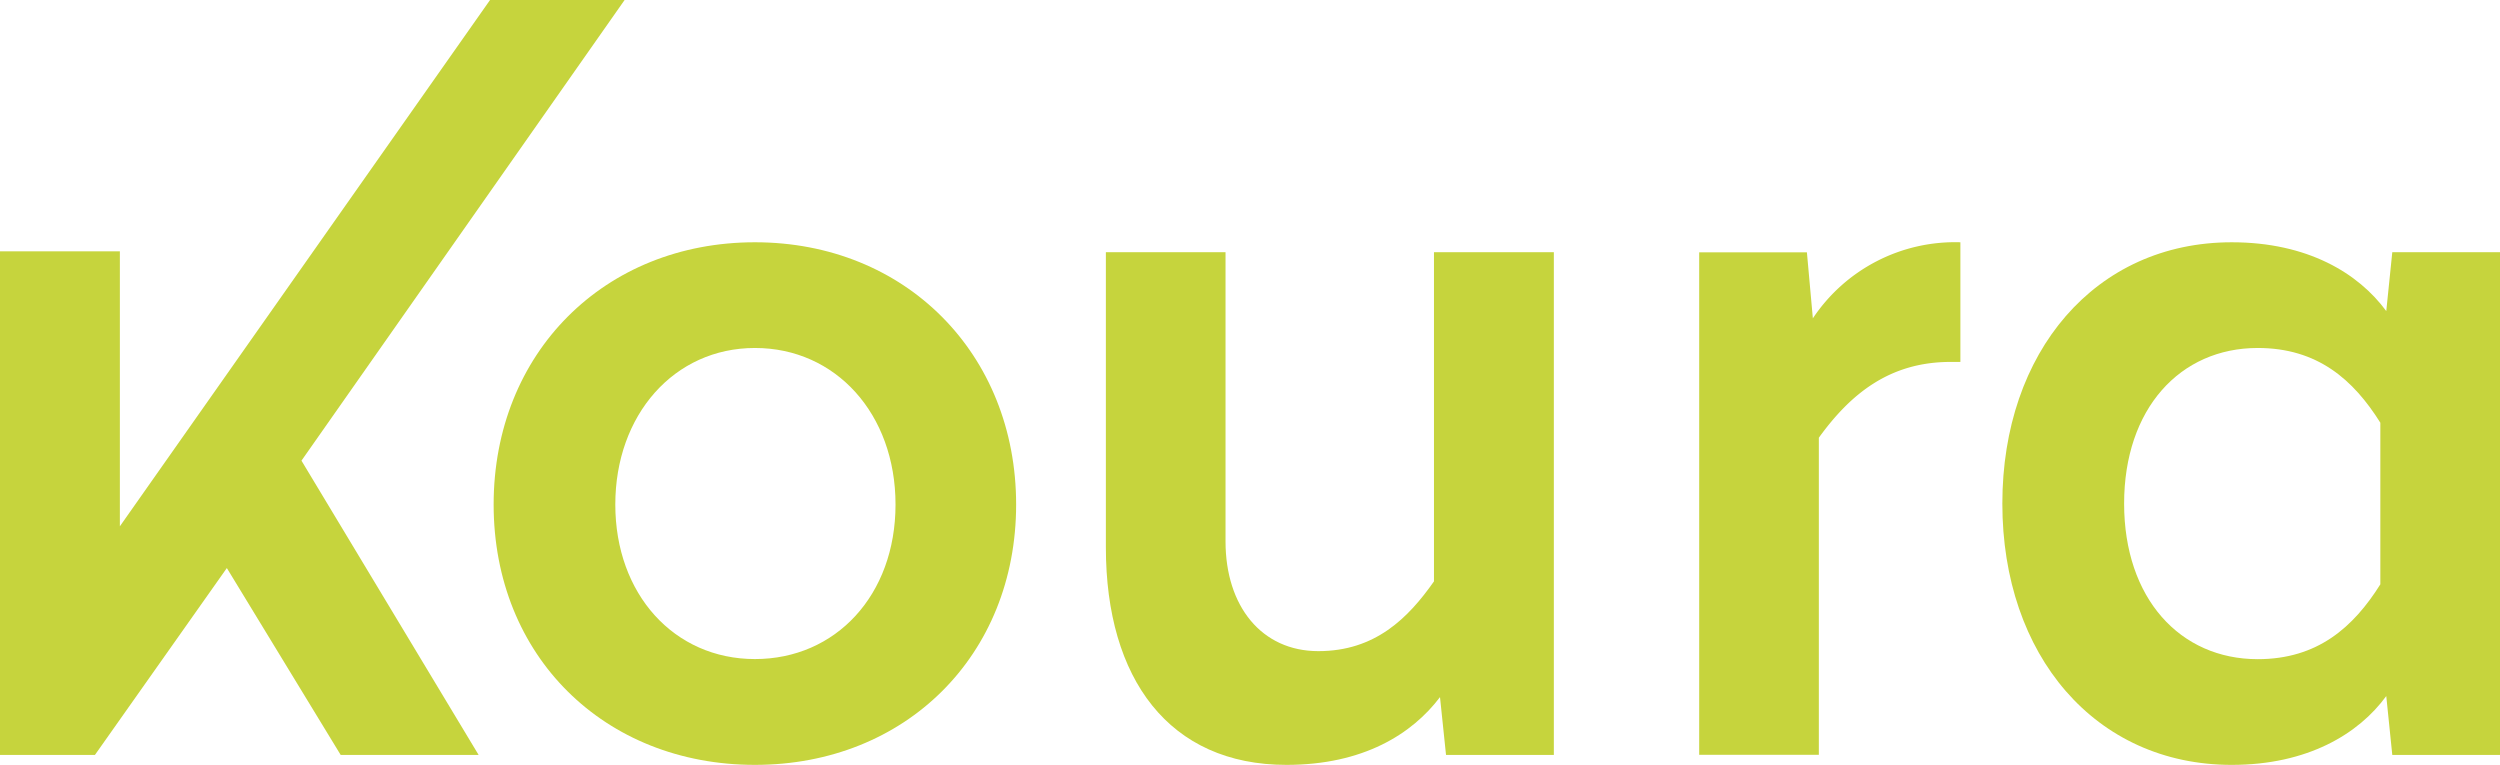
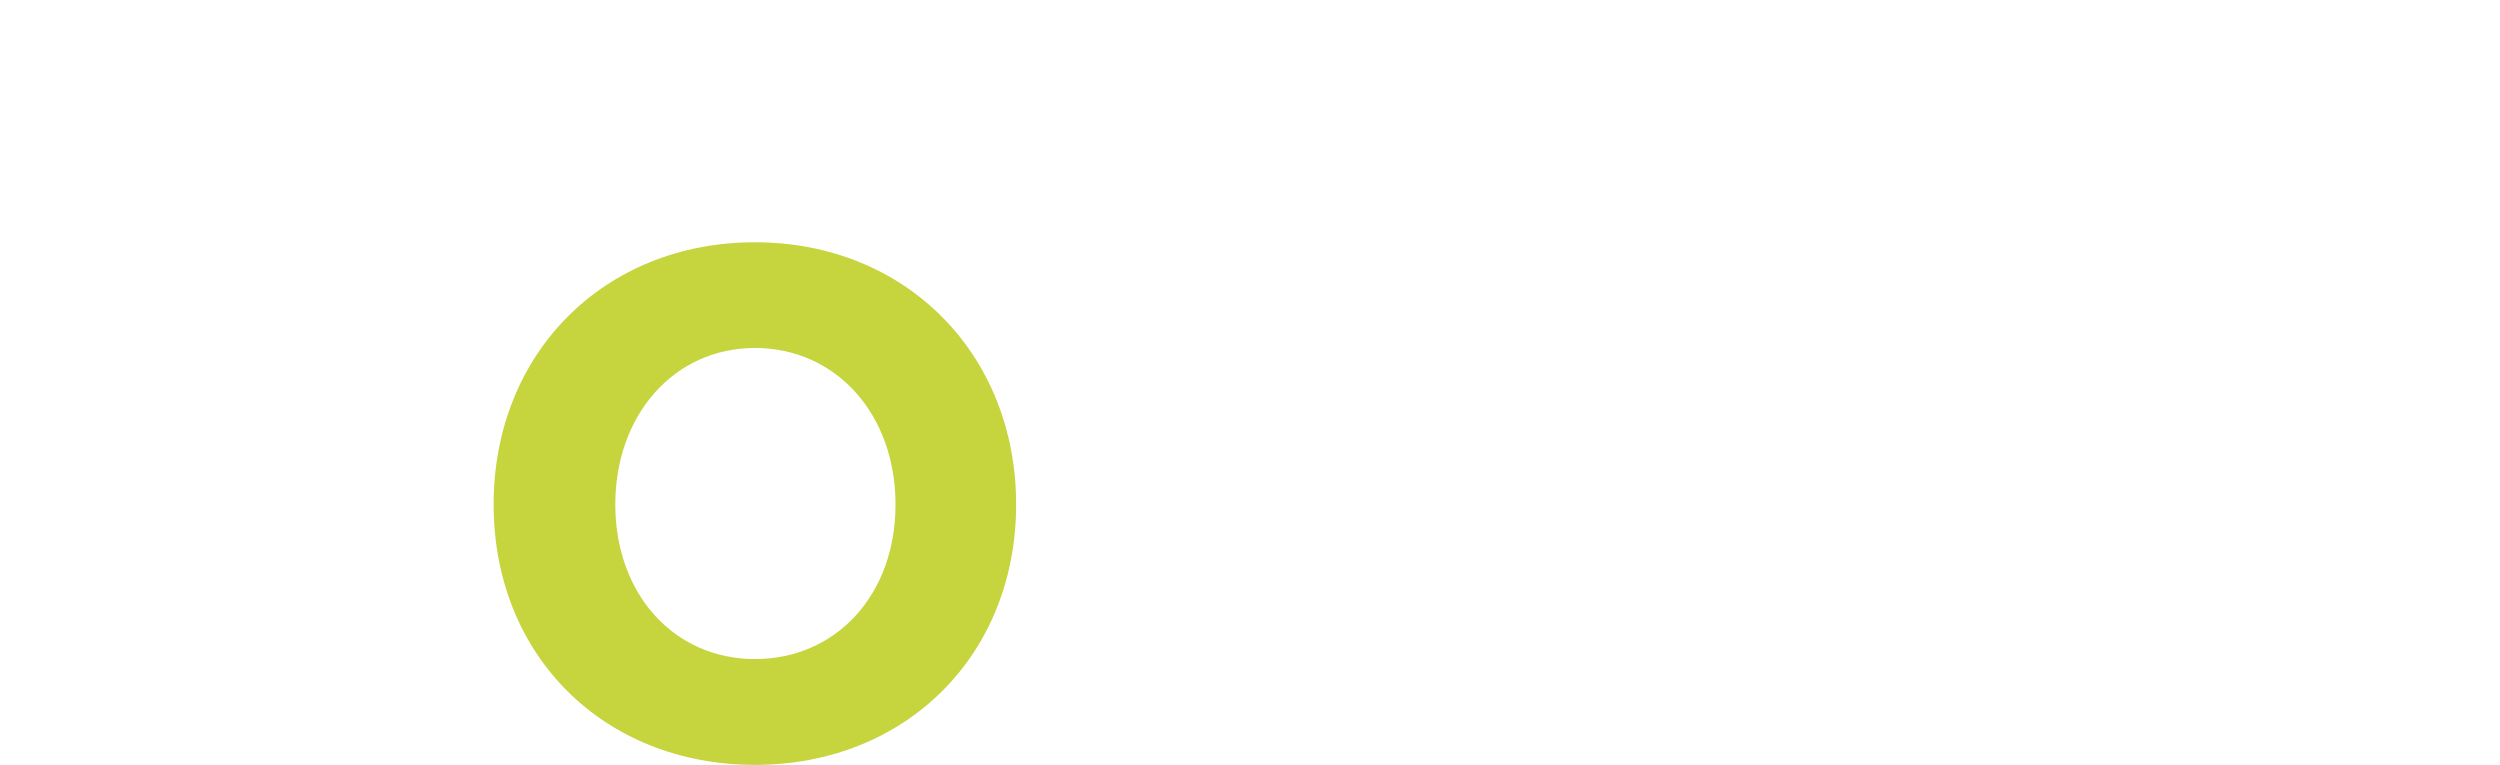
<svg xmlns="http://www.w3.org/2000/svg" viewBox="0 0 236.51 72.36">
  <defs>
    <style>.cls-1{fill:#c6d43d;}</style>
  </defs>
  <title>Asset 1</title>
  <g id="Layer_2" data-name="Layer 2">
    <g id="Layer_1-2" data-name="Layer 1">
      <path class="cls-1" d="M71.42,22.92c-14.25,0-24.72,10.47-24.72,24.81S57.17,72.36,71.42,72.36,96.13,62,96.13,47.73,85.66,22.92,71.42,22.92m0,39.43c-7.64,0-13.21-6.13-13.21-14.62s5.57-14.81,13.21-14.81,13.3,6.23,13.3,14.81-5.66,14.62-13.3,14.62" />
-       <path class="cls-1" d="M135.66,55c-2.45,3.49-5.57,6.6-10.94,6.6s-8.78-4.25-8.78-10.38V23.86H104.62V51.79c0,12.45,6,20.57,17.08,20.57,7.27,0,11.89-2.92,14.53-6.41l.57,5.47H147V23.86H135.66Z" />
-       <path class="cls-1" d="M171.51,30.19l-.57-6.32H160.75V71.41h11.32v-30c3-4.15,6.7-7.17,12.45-7.17h.94V22.92a16.17,16.17,0,0,0-14,7.26" />
-       <path class="cls-1" d="M226.32,23.86l-.57,5.57c-2.64-3.59-7.45-6.51-14.62-6.51-12.92,0-21.7,10.38-21.7,24.72s8.77,24.72,21.7,24.72c7.17,0,12-2.92,14.62-6.51l.57,5.57h10.19V23.86Zm-1.13,31.42c-2.55,4.06-5.94,7.08-11.6,7.08-7.36,0-12.64-5.76-12.64-14.72s5.28-14.72,12.64-14.72c5.66,0,9.05,3,11.6,7.07Z" />
-       <polygon class="cls-1" points="59.09 0 46.36 0 11.34 49.79 11.34 23.78 0 23.78 0 71.42 8.98 71.42 21.46 53.74 32.23 71.42 45.28 71.42 28.52 43.58 59.09 0" />
    </g>
  </g>
</svg>